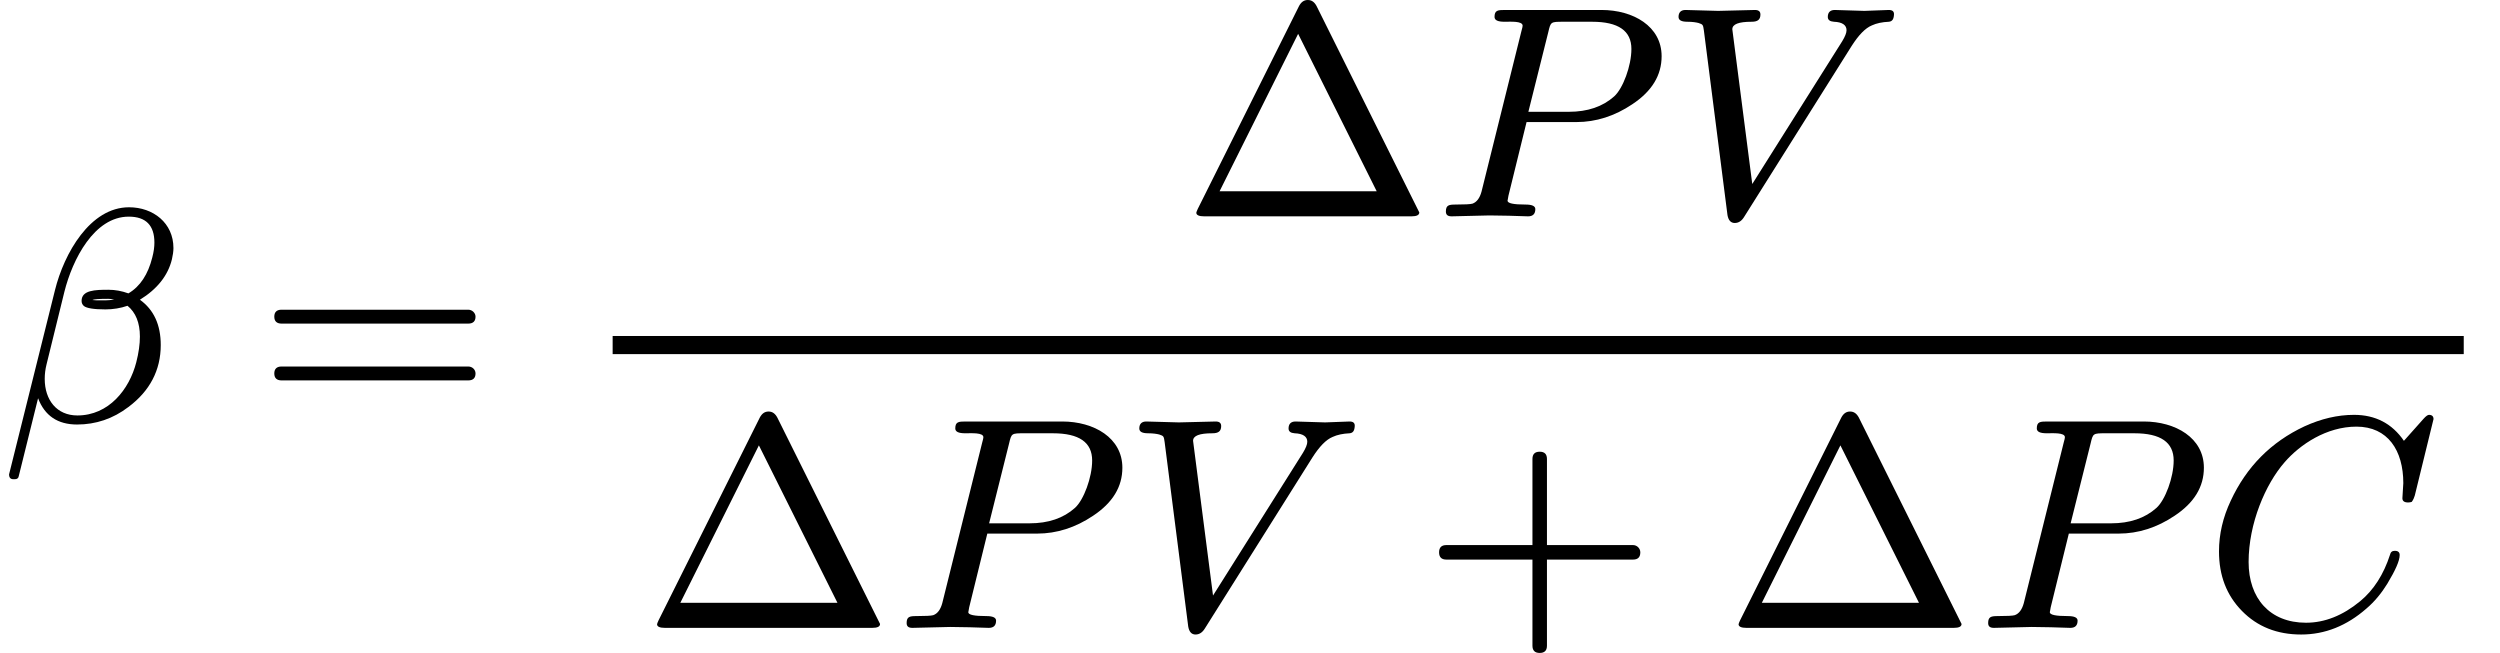
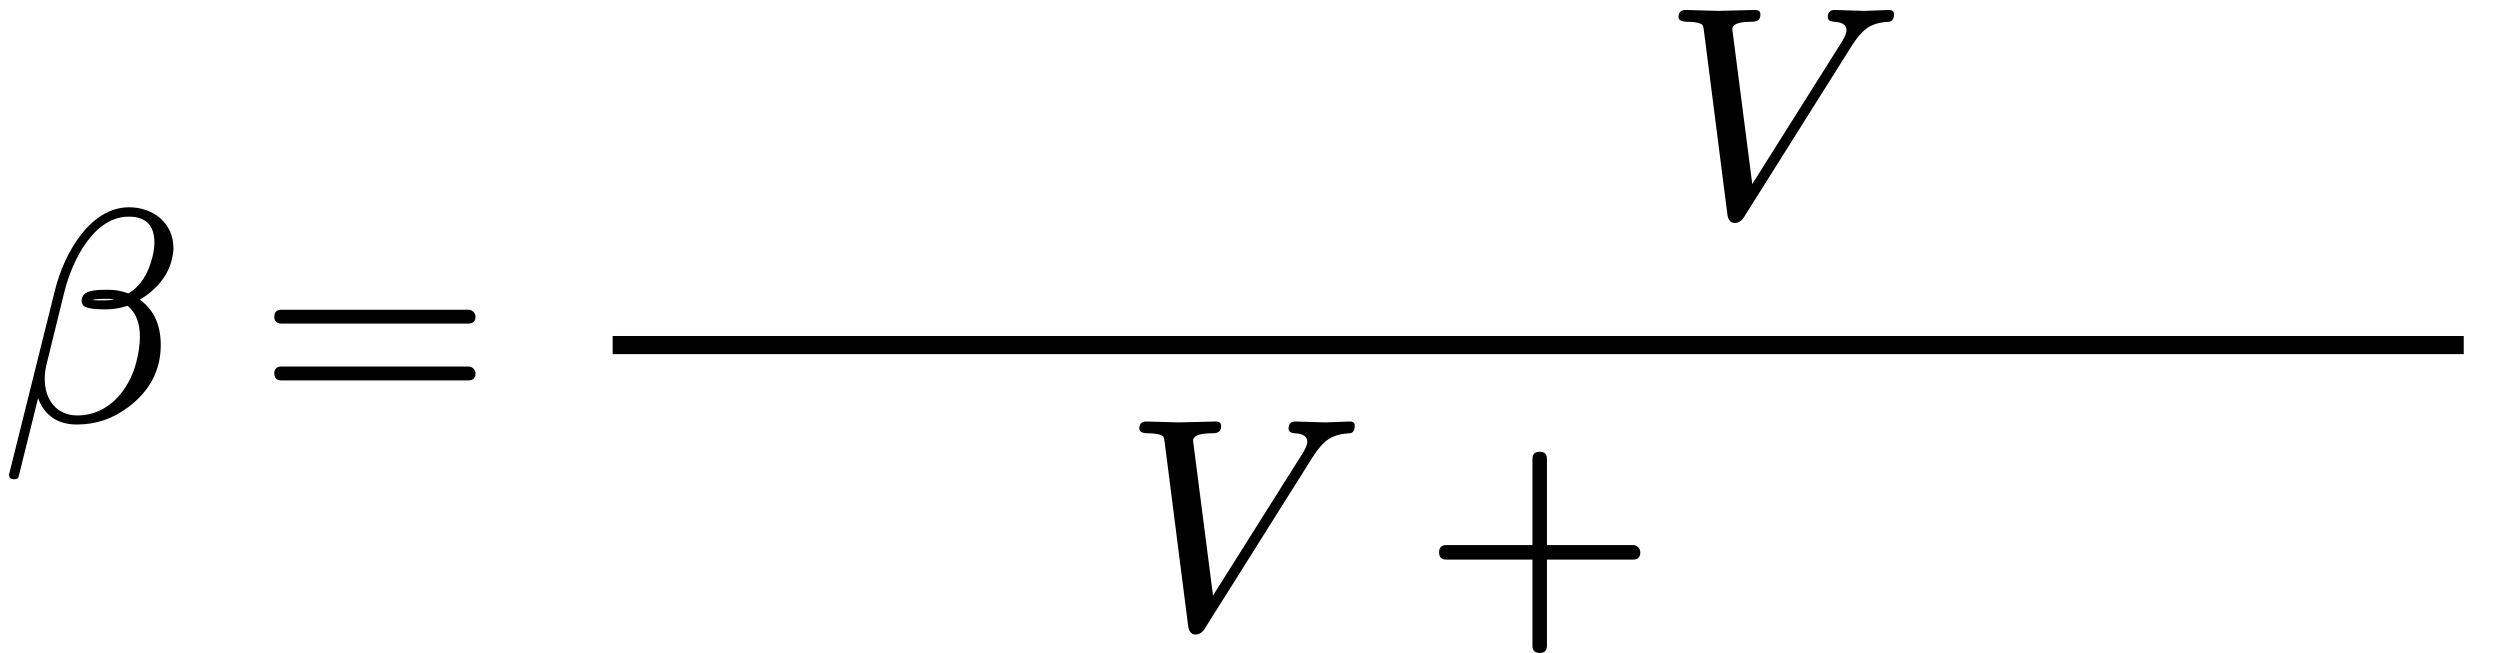
<svg xmlns="http://www.w3.org/2000/svg" xmlns:xlink="http://www.w3.org/1999/xlink" width="149.752px" height="39.112px" viewBox="0 -1392 8274 2161" style="">
  <defs>
    <path id="MJX-30-NCM-I-1D6FD" d="M427 706C298 706 212 553 182 432L30-178C30-189 35-194 44-194L49-194C56-194 61-191 62-184L126 74C148 16 191-13 255-13C317-13 374 6 425 45C496 98 532 167 532 250C532 317 509 367 463 400C520 435 556 480 569 534C572 547 574 560 574 571C574 654 507 706 427 706M306 399C311 402 329 403 358 403C365 403 371 402 378 401C368 399 359 398 350 398L332 398C321 398 312 398 306 399M148 138C148 154 150 170 154 186L213 426C240 534 312 675 426 675C483 675 511 646 511 589C511 575 509 559 504 540C490 484 464 444 425 421C403 429 381 433 359 433C315 433 270 432 270 396C270 389 273 383 278 379C287 372 310 368 349 368C374 368 399 372 422 380C449 358 463 324 463 278C463 253 459 224 451 193C428 103 360 17 256 17C188 17 148 68 148 138Z" />
    <path id="MJX-30-NCM-N-3D" d="M698 367L80 367C64 367 56 359 56 344C56 329 64 321 80 321L698 321C714 321 722 329 722 344C722 356 711 367 698 367M698 179L80 179C64 179 56 171 56 156C56 141 64 133 80 133L698 133C714 133 722 141 722 156C722 169 711 179 698 179Z" />
-     <path id="MJX-30-NCM-N-394" d="M759 0C776 0 785 4 785 13L445 696C438 709 429 716 416 716C403 716 394 709 387 696L52 25C49 18 47 14 47 12C47 4 56 0 73 0M384 604L644 83L124 83Z" />
    <path id="MJX-30-NCM-N-2062" d="" />
-     <path id="MJX-30-NCM-I-1D443" d="M555 683L235 683C212 683 201 682 201 660C201 649 212 644 234 644C254 644 294 647 294 631C294 629 293 623 290 613L158 82C152 60 142 47 128 42C121 40 103 39 72 39C50 39 40 37 40 16C40 5 46 0 59 0L184 3L248 2C259 2 299 0 312 0C328 0 336 8 336 24C336 34 325 39 304 39C264 39 244 43 244 52C244 52 245 55 247 68L307 312L472 312C537 312 599 332 657 371C722 414 754 467 754 530C754 629 660 683 555 683M524 644C611 644 654 614 654 554C654 498 626 423 597 397C559 363 509 346 447 346L313 346L379 610C387 644 387 644 429 644Z" />
    <path id="MJX-30-NCM-I-1D449" d="M671 680C652 680 592 683 573 683C558 683 550 675 550 660C550 650 557 645 570 644C598 643 612 633 612 616C612 607 607 595 598 580L300 107L234 619C234 636 255 644 298 644C318 644 327 651 327 668C327 678 321 683 309 683C287 683 209 680 187 680C167 680 99 683 79 683C64 683 56 675 56 660C56 649 66 644 85 644C102 644 114 642 122 640C138 635 137 633 140 614L218 4C221-13 229-22 242-22C255-22 265-15 273-2L629 564C652 600 674 623 696 632C711 639 730 643 752 644C763 645 768 652 769 667C770 678 764 683 752 683C737 683 686 680 671 680Z" />
    <path id="MJX-30-NCM-N-2B" d="M698 274L413 274L413 559C413 575 405 583 389 583C373 583 365 575 365 559L365 274L80 274C64 274 56 266 56 250C56 234 64 226 80 226L365 226L365-59C365-75 373-83 389-83C405-83 413-75 413-59L413 226L698 226C714 226 722 234 722 250C722 263 711 274 698 274Z" />
-     <path id="MJX-30-NCM-I-1D436" d="M148 218C148 346 204 476 267 548C318 607 406 666 505 666C609 666 660 587 660 479C660 470 657 438 657 429C657 420 663 415 676 415C681 415 685 416 688 417C693 424 696 431 698 438L760 691C760 700 755 705 745 705C741 705 735 701 727 692L662 619C623 676 568 705 497 705C442 705 388 692 333 667C222 615 141 533 89 421C63 366 50 310 50 253C50 173 75 108 126 56C177 4 242-22 322-22C401-22 473 7 538 64C565 87 588 115 607 146C634 191 648 222 648 241C648 250 643 255 632 255C623 255 618 251 616 242C595 177 562 125 517 88C460 41 400 17 338 17C218 17 148 98 148 218Z" />
  </defs>
  <g stroke="#000000" fill="#000000" stroke-width="0" transform="scale(1,-1)">
    <g data-mml-node="math" data-latex="\beta = \frac{\Delta PV}{\Delta PV + \Delta PC}" data-semantic-type="relseq" data-semantic-role="equality" data-semantic-annotation="depth:1" data-semantic-id="23" data-semantic-children="0,22" data-semantic-content="1" data-semantic-attributes="latex:\beta = \frac{\Delta PV}{\Delta PV + \Delta PC}" data-semantic-owns="0 1 22" aria-level="0" data-speech-node="true" data-semantic-structure="(23 0 1 (22 (7 2 5 3 6 4) (21 (17 8 15 9 16 10) 11 (20 12 18 13 19 14))))">
      <g data-mml-node="mi" data-latex="\beta" data-semantic-type="identifier" data-semantic-role="greekletter" data-semantic-font="italic" data-semantic-annotation="clearspeak:simple;nemeth:number;depth:2" data-semantic-id="0" data-semantic-parent="23" data-semantic-attributes="latex:\beta" aria-level="1" data-speech-node="true">
        <use data-c="1D6FD" xlink:href="#MJX-30-NCM-I-1D6FD" />
      </g>
      <g data-mml-node="mo" data-latex="=" data-semantic-type="relation" data-semantic-role="equality" data-semantic-annotation="nemeth:number;depth:2" data-semantic-id="1" data-semantic-parent="23" data-semantic-attributes="latex:=" data-semantic-operator="relseq,=" aria-level="1" data-speech-node="true" transform="translate(851.8,0)">
        <use data-c="3D" xlink:href="#MJX-30-NCM-N-3D" />
      </g>
      <g data-mml-node="mfrac" data-latex="\frac{\Delta PV}{\Delta PV + \Delta PC}" data-semantic-type="fraction" data-semantic-role="division" data-semantic-annotation="depth:2" data-semantic-id="22" data-semantic-children="7,21" data-semantic-parent="23" data-semantic-attributes="latex:\frac{\Delta PV}{\Delta PV + \Delta PC}" data-semantic-owns="7 21" aria-level="1" data-speech-node="true" transform="translate(1907.6,0)">
        <g data-mml-node="mrow" data-latex="\Delta PV" data-semantic-type="infixop" data-semantic-role="implicit" data-semantic-annotation="clearspeak:unit;depth:3" data-semantic-id="7" data-semantic-children="2,3,4" data-semantic-content="5,6" data-semantic-parent="22" data-semantic-attributes="latex:\Delta PV" data-semantic-owns="2 5 3 6 4" aria-level="2" data-speech-node="true" transform="translate(2004.7,676)">
          <g data-mml-node="mi" data-latex="\Delta" data-semantic-type="identifier" data-semantic-role="greekletter" data-semantic-font="normal" data-semantic-annotation="clearspeak:simple;nemeth:number;depth:4" data-semantic-id="2" data-semantic-parent="7" data-semantic-attributes="latex:\Delta" aria-level="3" data-speech-node="true">
            <use data-c="394" xlink:href="#MJX-30-NCM-N-394" />
          </g>
          <g data-mml-node="mo" data-semantic-type="operator" data-semantic-role="multiplication" data-semantic-annotation="depth:4" data-semantic-id="5" data-semantic-parent="7" data-semantic-added="true" data-semantic-operator="infixop,⁢" aria-level="3" data-speech-node="true" transform="translate(833,0)">
            <use data-c="2062" xlink:href="#MJX-30-NCM-N-2062" />
          </g>
          <g data-mml-node="mi" data-latex="P" data-semantic-type="identifier" data-semantic-role="latinletter" data-semantic-font="italic" data-semantic-annotation="clearspeak:simple;depth:4" data-semantic-id="3" data-semantic-parent="7" data-semantic-attributes="latex:P" aria-level="3" data-speech-node="true" transform="translate(833,0)">
            <use data-c="1D443" xlink:href="#MJX-30-NCM-I-1D443" />
          </g>
          <g data-mml-node="mo" data-semantic-type="operator" data-semantic-role="multiplication" data-semantic-annotation="depth:4" data-semantic-id="6" data-semantic-parent="7" data-semantic-added="true" data-semantic-operator="infixop,⁢" aria-level="3" data-speech-node="true" transform="translate(1587,0)">
            <use data-c="2062" xlink:href="#MJX-30-NCM-N-2062" />
          </g>
          <g data-mml-node="mi" data-latex="V" data-semantic-type="identifier" data-semantic-role="latinletter" data-semantic-font="italic" data-semantic-annotation="clearspeak:simple;depth:4" data-semantic-id="4" data-semantic-parent="7" data-semantic-attributes="latex:V" aria-level="3" data-speech-node="true" transform="translate(1587,0)">
            <use data-c="1D449" xlink:href="#MJX-30-NCM-I-1D449" />
          </g>
        </g>
        <g data-mml-node="mrow" data-latex="\Delta PV + \Delta PC" data-semantic-type="infixop" data-semantic-role="addition" data-semantic-annotation="depth:3" data-semantic-id="21" data-semantic-children="17,20" data-semantic-content="11" data-semantic-parent="22" data-semantic-attributes="latex:\Delta PV + \Delta PC" data-semantic-owns="17 11 20" aria-level="2" data-speech-node="true" transform="translate(220,-686)">
          <g data-mml-node="mrow" data-semantic-added="true" data-semantic-type="infixop" data-semantic-role="implicit" data-semantic-annotation="clearspeak:unit;depth:4" data-semantic-id="17" data-semantic-children="8,9,10" data-semantic-content="15,16" data-semantic-parent="21" data-semantic-owns="8 15 9 16 10" aria-level="3" data-speech-node="true">
            <g data-mml-node="mi" data-latex="\Delta" data-semantic-type="identifier" data-semantic-role="greekletter" data-semantic-font="normal" data-semantic-annotation="clearspeak:simple;depth:5" data-semantic-id="8" data-semantic-parent="17" data-semantic-attributes="latex:\Delta" aria-level="4" data-speech-node="true">
              <use data-c="394" xlink:href="#MJX-30-NCM-N-394" />
            </g>
            <g data-mml-node="mo" data-semantic-type="operator" data-semantic-role="multiplication" data-semantic-annotation="depth:5" data-semantic-id="15" data-semantic-parent="17" data-semantic-added="true" data-semantic-operator="infixop,⁢" aria-level="4" data-speech-node="true" transform="translate(833,0)">
              <use data-c="2062" xlink:href="#MJX-30-NCM-N-2062" />
            </g>
            <g data-mml-node="mi" data-latex="P" data-semantic-type="identifier" data-semantic-role="latinletter" data-semantic-font="italic" data-semantic-annotation="clearspeak:simple;depth:5" data-semantic-id="9" data-semantic-parent="17" data-semantic-attributes="latex:P" aria-level="4" data-speech-node="true" transform="translate(833,0)">
              <use data-c="1D443" xlink:href="#MJX-30-NCM-I-1D443" />
            </g>
            <g data-mml-node="mo" data-semantic-type="operator" data-semantic-role="multiplication" data-semantic-annotation="depth:5" data-semantic-id="16" data-semantic-parent="17" data-semantic-added="true" data-semantic-operator="infixop,⁢" aria-level="4" data-speech-node="true" transform="translate(1587,0)">
              <use data-c="2062" xlink:href="#MJX-30-NCM-N-2062" />
            </g>
            <g data-mml-node="mi" data-latex="V" data-semantic-type="identifier" data-semantic-role="latinletter" data-semantic-font="italic" data-semantic-annotation="clearspeak:simple;depth:5" data-semantic-id="10" data-semantic-parent="17" data-semantic-attributes="latex:V" aria-level="4" data-speech-node="true" transform="translate(1587,0)">
              <use data-c="1D449" xlink:href="#MJX-30-NCM-I-1D449" />
            </g>
          </g>
          <g data-mml-node="mo" data-latex="+" data-semantic-type="operator" data-semantic-role="addition" data-semantic-annotation="depth:4" data-semantic-id="11" data-semantic-parent="21" data-semantic-attributes="latex:+" data-semantic-operator="infixop,+" aria-level="3" data-speech-node="true" transform="translate(2579.2,0)">
            <use data-c="2B" xlink:href="#MJX-30-NCM-N-2B" />
          </g>
          <g data-mml-node="mrow" data-semantic-added="true" data-semantic-type="infixop" data-semantic-role="implicit" data-semantic-annotation="clearspeak:unit;depth:4" data-semantic-id="20" data-semantic-children="12,13,14" data-semantic-content="18,19" data-semantic-parent="21" data-semantic-owns="12 18 13 19 14" aria-level="3" data-speech-node="true" transform="translate(3579.4,0)">
            <g data-mml-node="mi" data-latex="\Delta" data-semantic-type="identifier" data-semantic-role="greekletter" data-semantic-font="normal" data-semantic-annotation="clearspeak:simple;depth:5" data-semantic-id="12" data-semantic-parent="20" data-semantic-attributes="latex:\Delta" aria-level="4" data-speech-node="true">
              <use data-c="394" xlink:href="#MJX-30-NCM-N-394" />
            </g>
            <g data-mml-node="mo" data-semantic-type="operator" data-semantic-role="multiplication" data-semantic-annotation="depth:5" data-semantic-id="18" data-semantic-parent="20" data-semantic-added="true" data-semantic-operator="infixop,⁢" aria-level="4" data-speech-node="true" transform="translate(833,0)">
              <use data-c="2062" xlink:href="#MJX-30-NCM-N-2062" />
            </g>
            <g data-mml-node="mi" data-latex="P" data-semantic-type="identifier" data-semantic-role="latinletter" data-semantic-font="italic" data-semantic-annotation="clearspeak:simple;depth:5" data-semantic-id="13" data-semantic-parent="20" data-semantic-attributes="latex:P" aria-level="4" data-speech-node="true" transform="translate(833,0)">
              <use data-c="1D443" xlink:href="#MJX-30-NCM-I-1D443" />
            </g>
            <g data-mml-node="mo" data-semantic-type="operator" data-semantic-role="multiplication" data-semantic-annotation="depth:5" data-semantic-id="19" data-semantic-parent="20" data-semantic-added="true" data-semantic-operator="infixop,⁢" aria-level="4" data-speech-node="true" transform="translate(1587,0)">
              <use data-c="2062" xlink:href="#MJX-30-NCM-N-2062" />
            </g>
            <g data-mml-node="mi" data-latex="C" data-semantic-type="identifier" data-semantic-role="latinletter" data-semantic-font="italic" data-semantic-annotation="clearspeak:simple;depth:5" data-semantic-id="14" data-semantic-parent="20" data-semantic-attributes="latex:C" aria-level="4" data-speech-node="true" transform="translate(1587,0)">
              <use data-c="1D436" xlink:href="#MJX-30-NCM-I-1D436" />
            </g>
          </g>
        </g>
        <rect width="6126.4" height="60" x="120" y="220" />
      </g>
    </g>
  </g>
</svg>